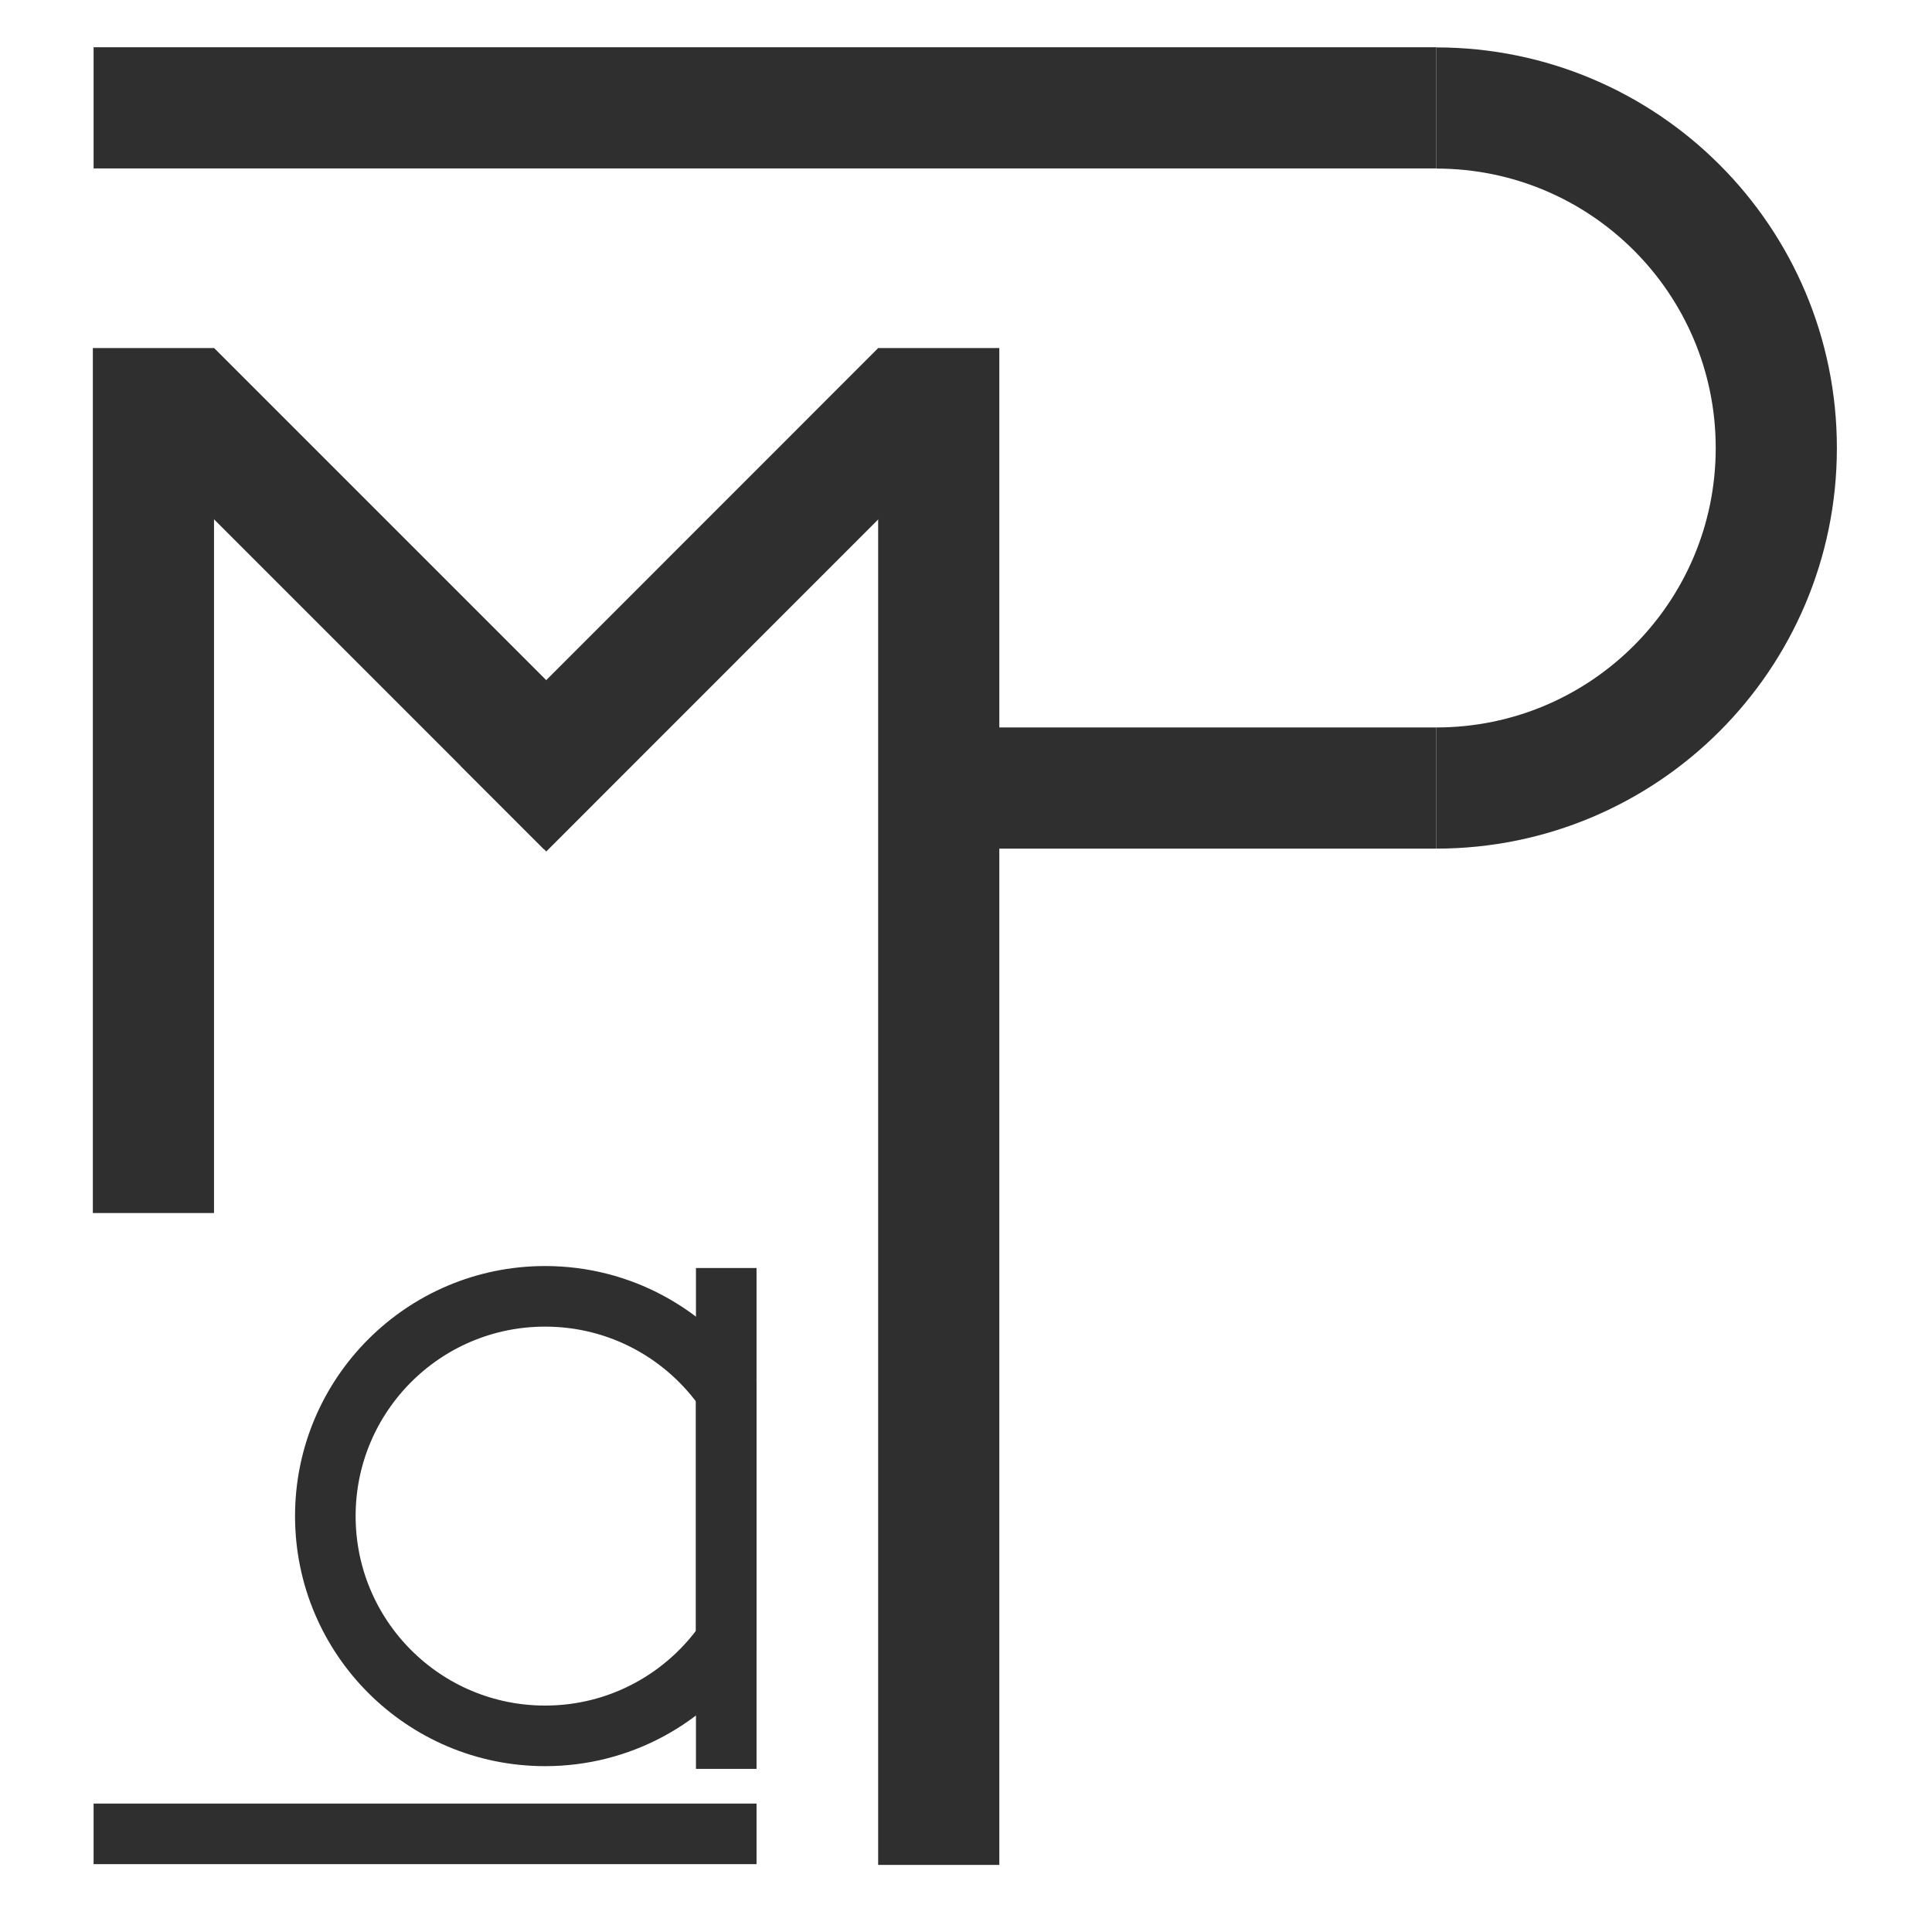
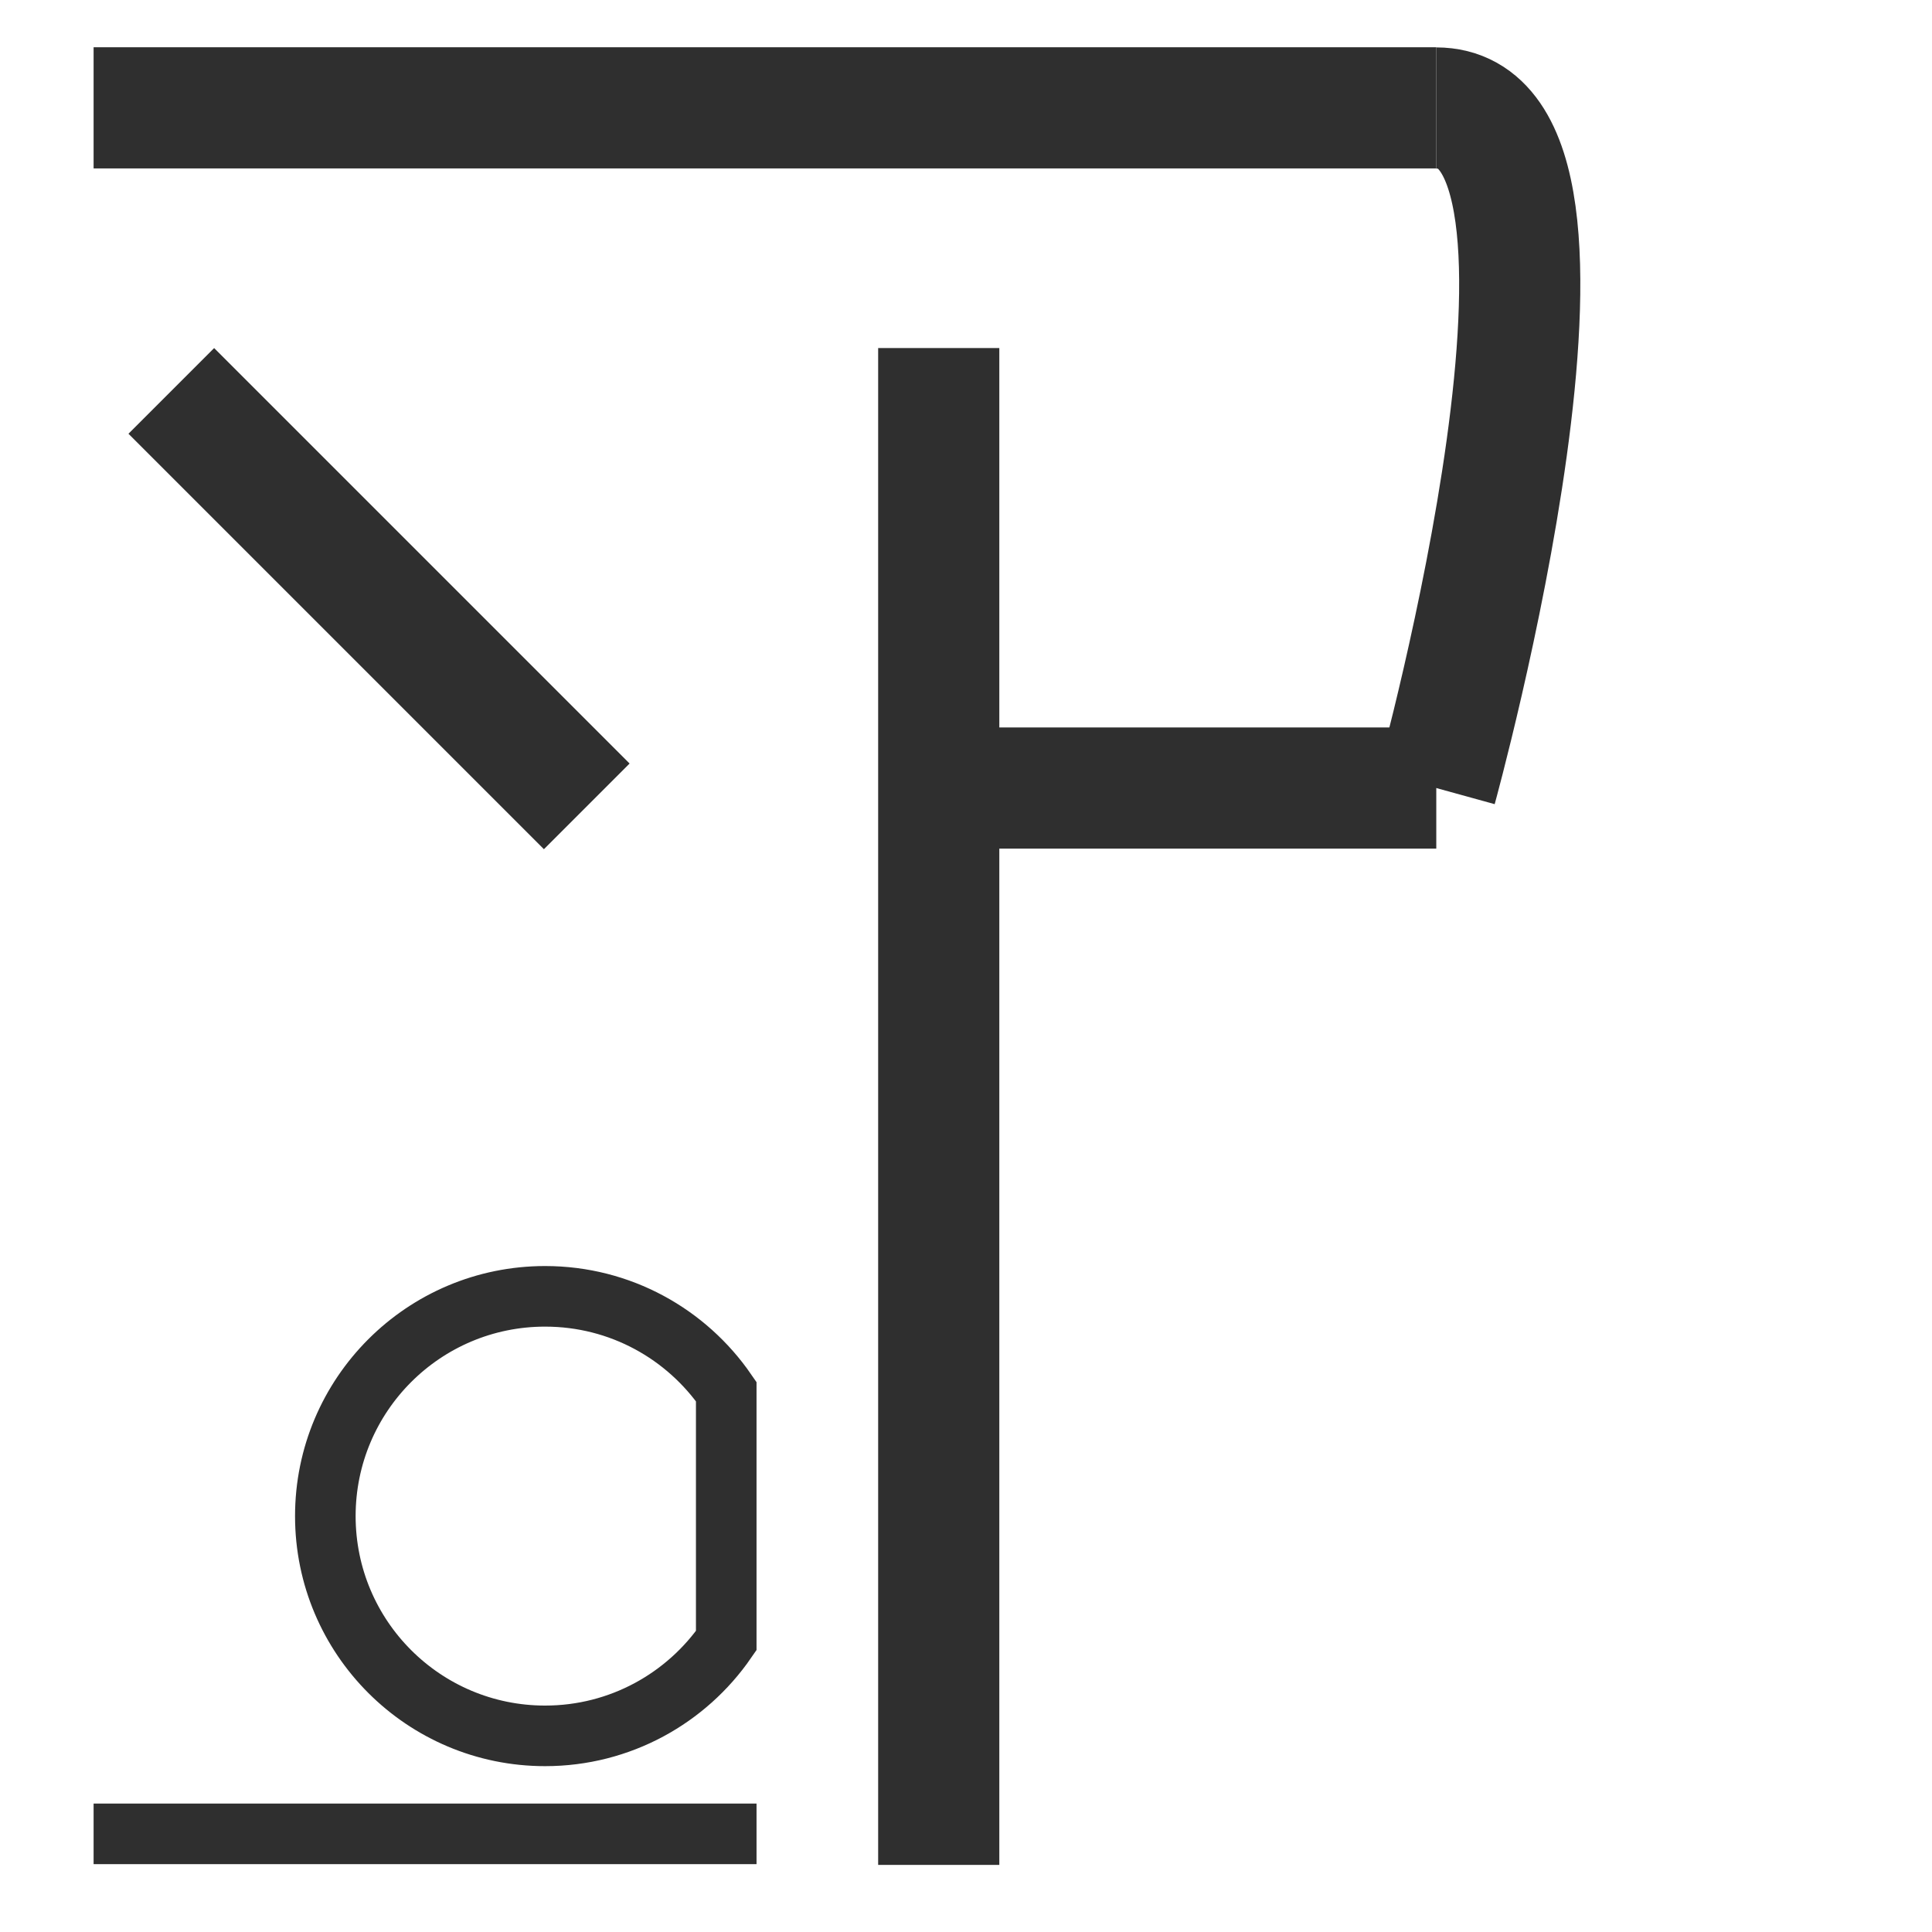
<svg xmlns="http://www.w3.org/2000/svg" data-bbox="6.18 7.12 111.1 116.01" viewBox="0 0 127.56 127.56" data-type="ugc">
  <g>
    <path fill="none" stroke="#2f2f2f" stroke-width="8" stroke-miterlimit="10" d="M6.18 7.12h88.65" />
    <path fill="none" stroke="#2f2f2f" stroke-width="8" stroke-miterlimit="10" d="M62.67 52.03h32.16" />
    <path fill="none" stroke="#2f2f2f" stroke-width="8" stroke-miterlimit="10" d="M61.98 22.98v100.15" />
-     <path stroke-width="4" fill="none" stroke="#2f2f2f" stroke-miterlimit="10" d="M47.95 83.72v33.07" />
    <path stroke-width="4" fill="none" stroke="#2f2f2f" stroke-miterlimit="10" d="M49.95 121.08H6.18" />
-     <path fill="none" stroke="#2f2f2f" stroke-width="8" stroke-miterlimit="10" d="M10.13 22.98v57.11" />
    <path fill="none" stroke="#2f2f2f" stroke-width="8" stroke-miterlimit="10" d="m11.31 25.81 27.43 27.43" />
-     <path fill="none" stroke="#2f2f2f" stroke-width="8" stroke-miterlimit="10" d="M60.81 25.81 33.24 53.39" />
    <path d="M47.95 91.88c-2.62-3.8-6.99-6.29-11.96-6.29-8.02 0-14.51 6.5-14.51 14.51 0 8.02 6.5 14.51 14.51 14.51 4.96 0 9.34-2.49 11.96-6.29V91.88z" stroke-width="4" fill="none" stroke="#2f2f2f" stroke-miterlimit="10" />
-     <path d="M94.83 52.03c12.4 0 22.45-10.05 22.45-22.45S107.23 7.13 94.83 7.13" fill="none" stroke="#2f2f2f" stroke-width="8" stroke-miterlimit="10" />
+     <path d="M94.83 52.03S107.23 7.13 94.83 7.13" fill="none" stroke="#2f2f2f" stroke-width="8" stroke-miterlimit="10" />
  </g>
</svg>